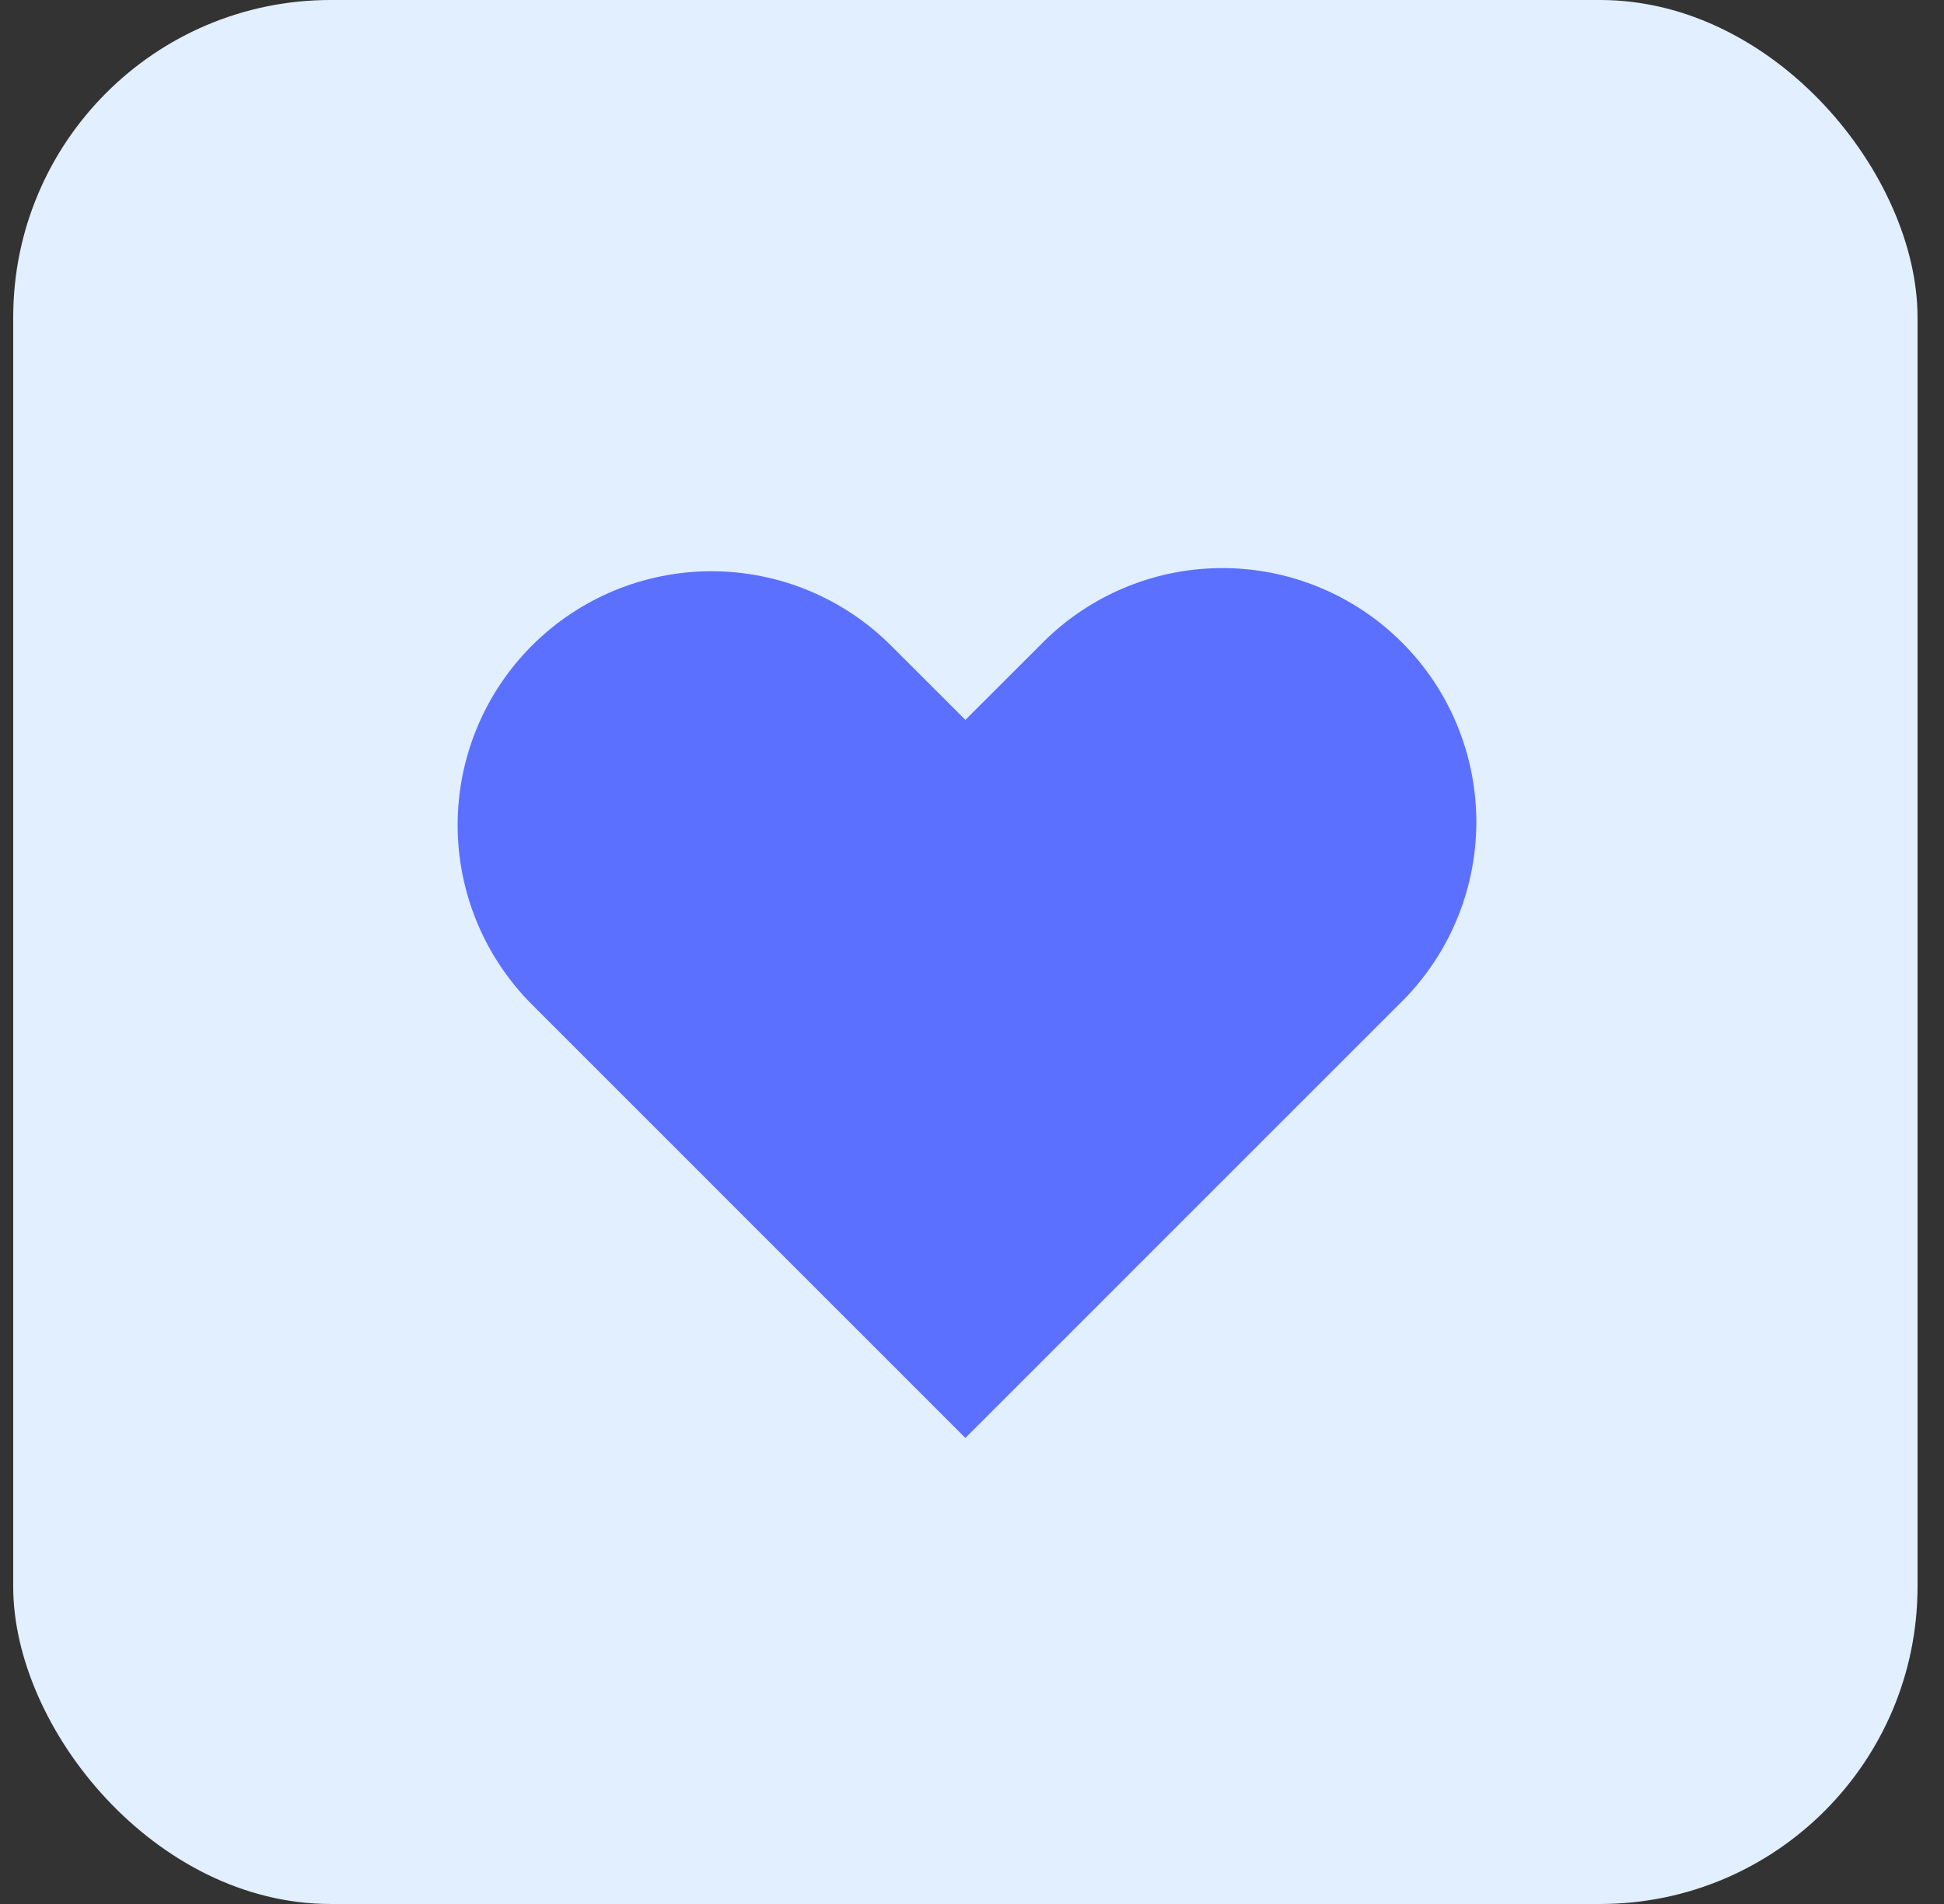
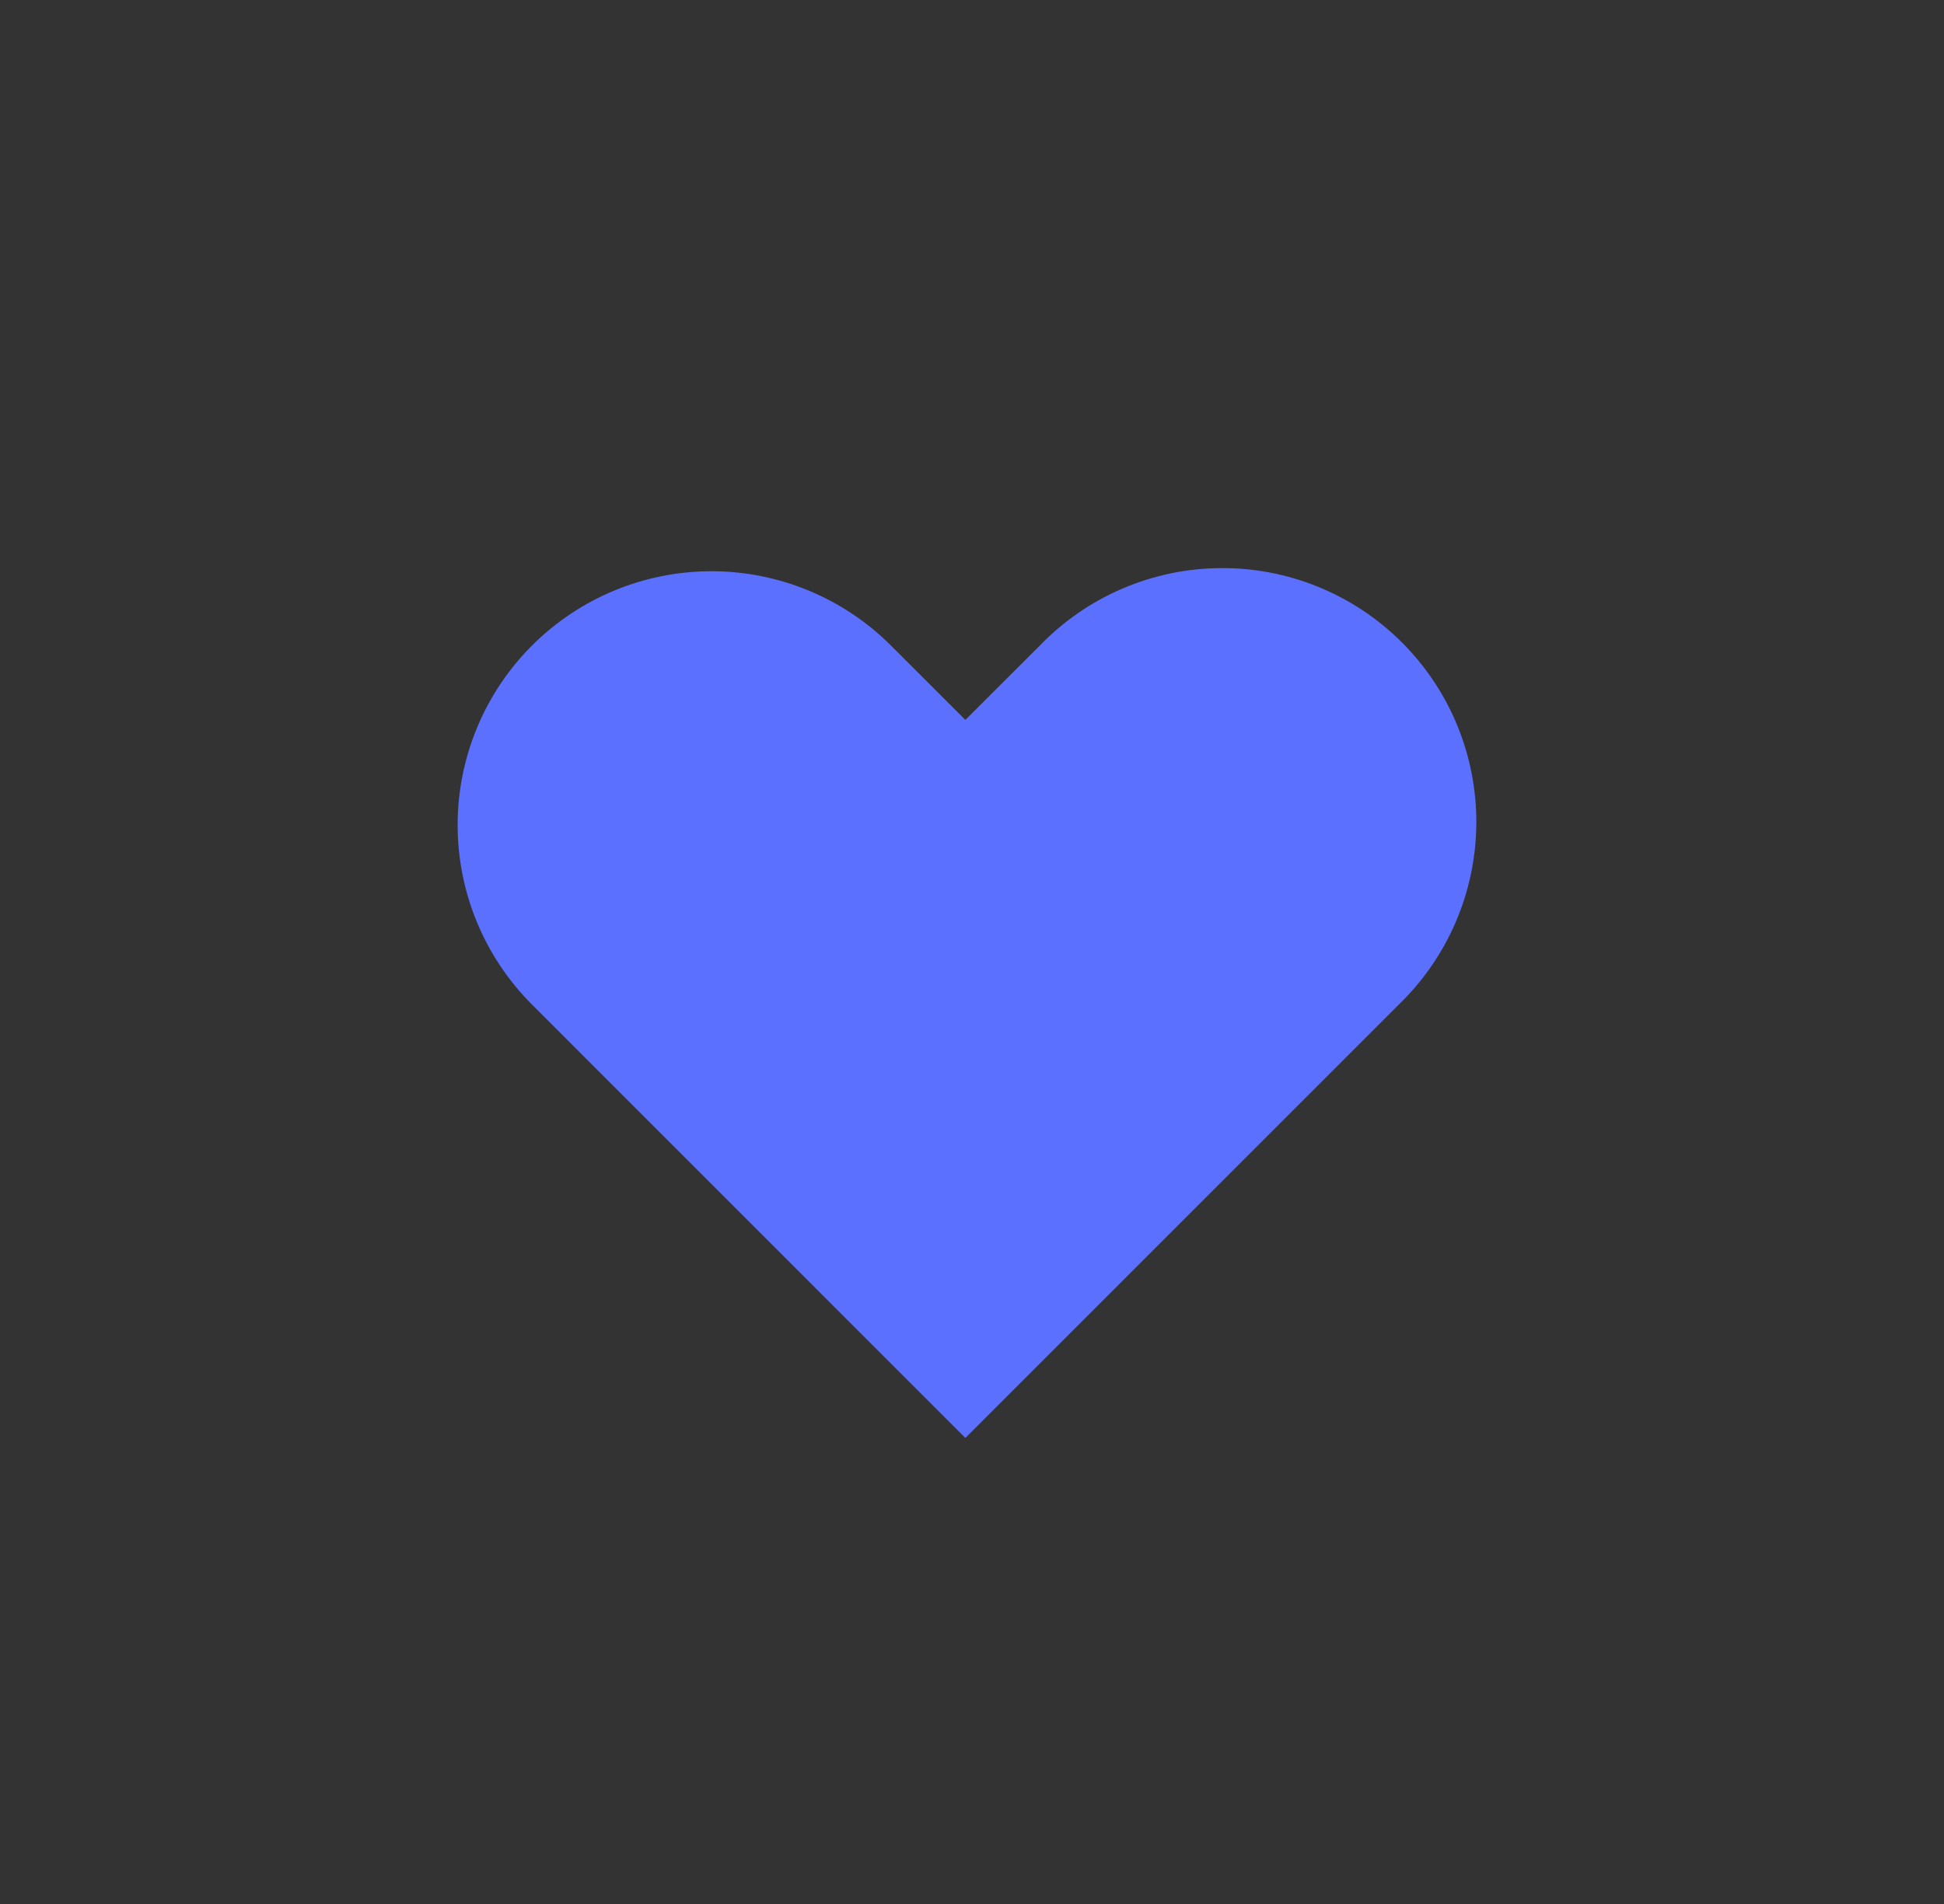
<svg xmlns="http://www.w3.org/2000/svg" width="49" height="48" viewBox="0 0 49 48" fill="none">
  <rect x="0" y="0" width="49" height="48" fill="#333333" stroke="none" />
-   <rect x="0.333" width="48" height="48" rx="8" fill="#E1EFFE" />
  <path fill-rule="evenodd" clip-rule="evenodd" d="M13.409 16.275C14.609 15.075 16.236 14.401 17.933 14.401C19.63 14.401 21.258 15.075 22.458 16.275L24.333 18.149L26.209 16.275C26.799 15.664 27.505 15.176 28.286 14.841C29.067 14.505 29.907 14.329 30.756 14.322C31.606 14.314 32.449 14.476 33.235 14.798C34.022 15.12 34.736 15.595 35.337 16.196C35.938 16.797 36.414 17.511 36.735 18.298C37.057 19.084 37.219 19.927 37.212 20.777C37.204 21.627 37.028 22.466 36.692 23.247C36.357 24.028 35.869 24.734 35.258 25.325L24.333 36.251L13.409 25.325C12.209 24.125 11.535 22.497 11.535 20.8C11.535 19.103 12.209 17.475 13.409 16.275Z" fill="#5C70FF" />
</svg>